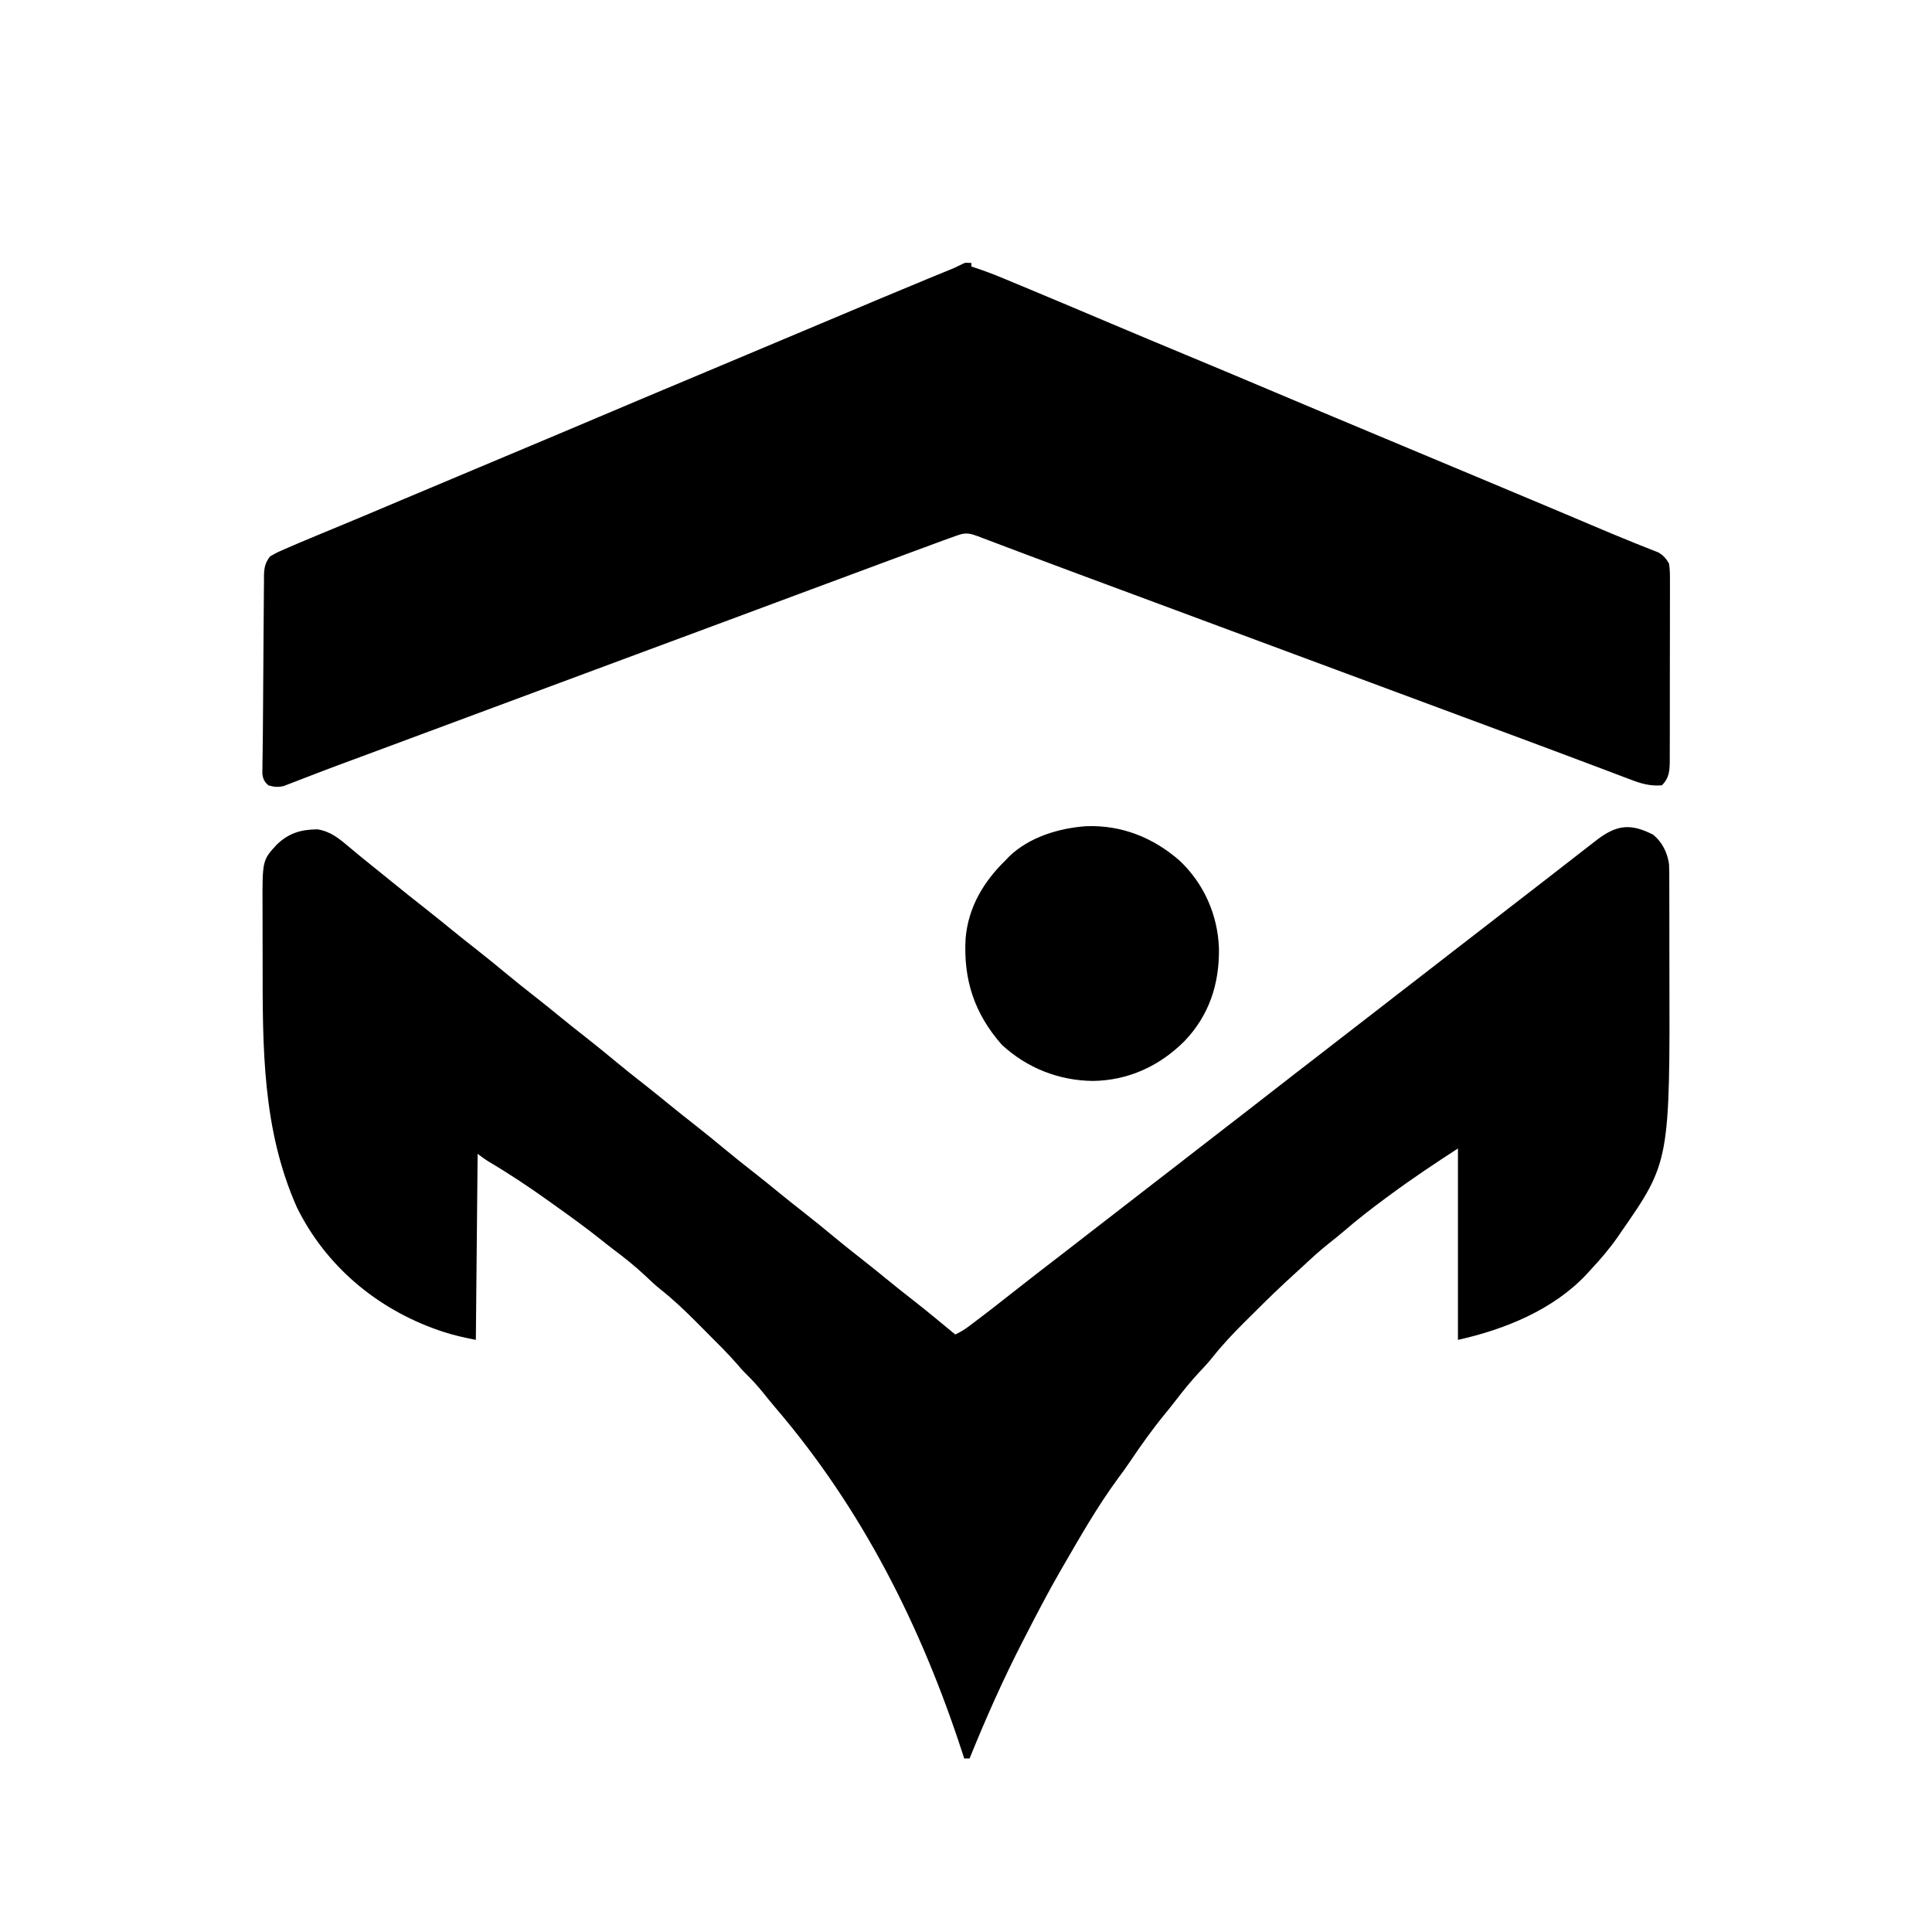
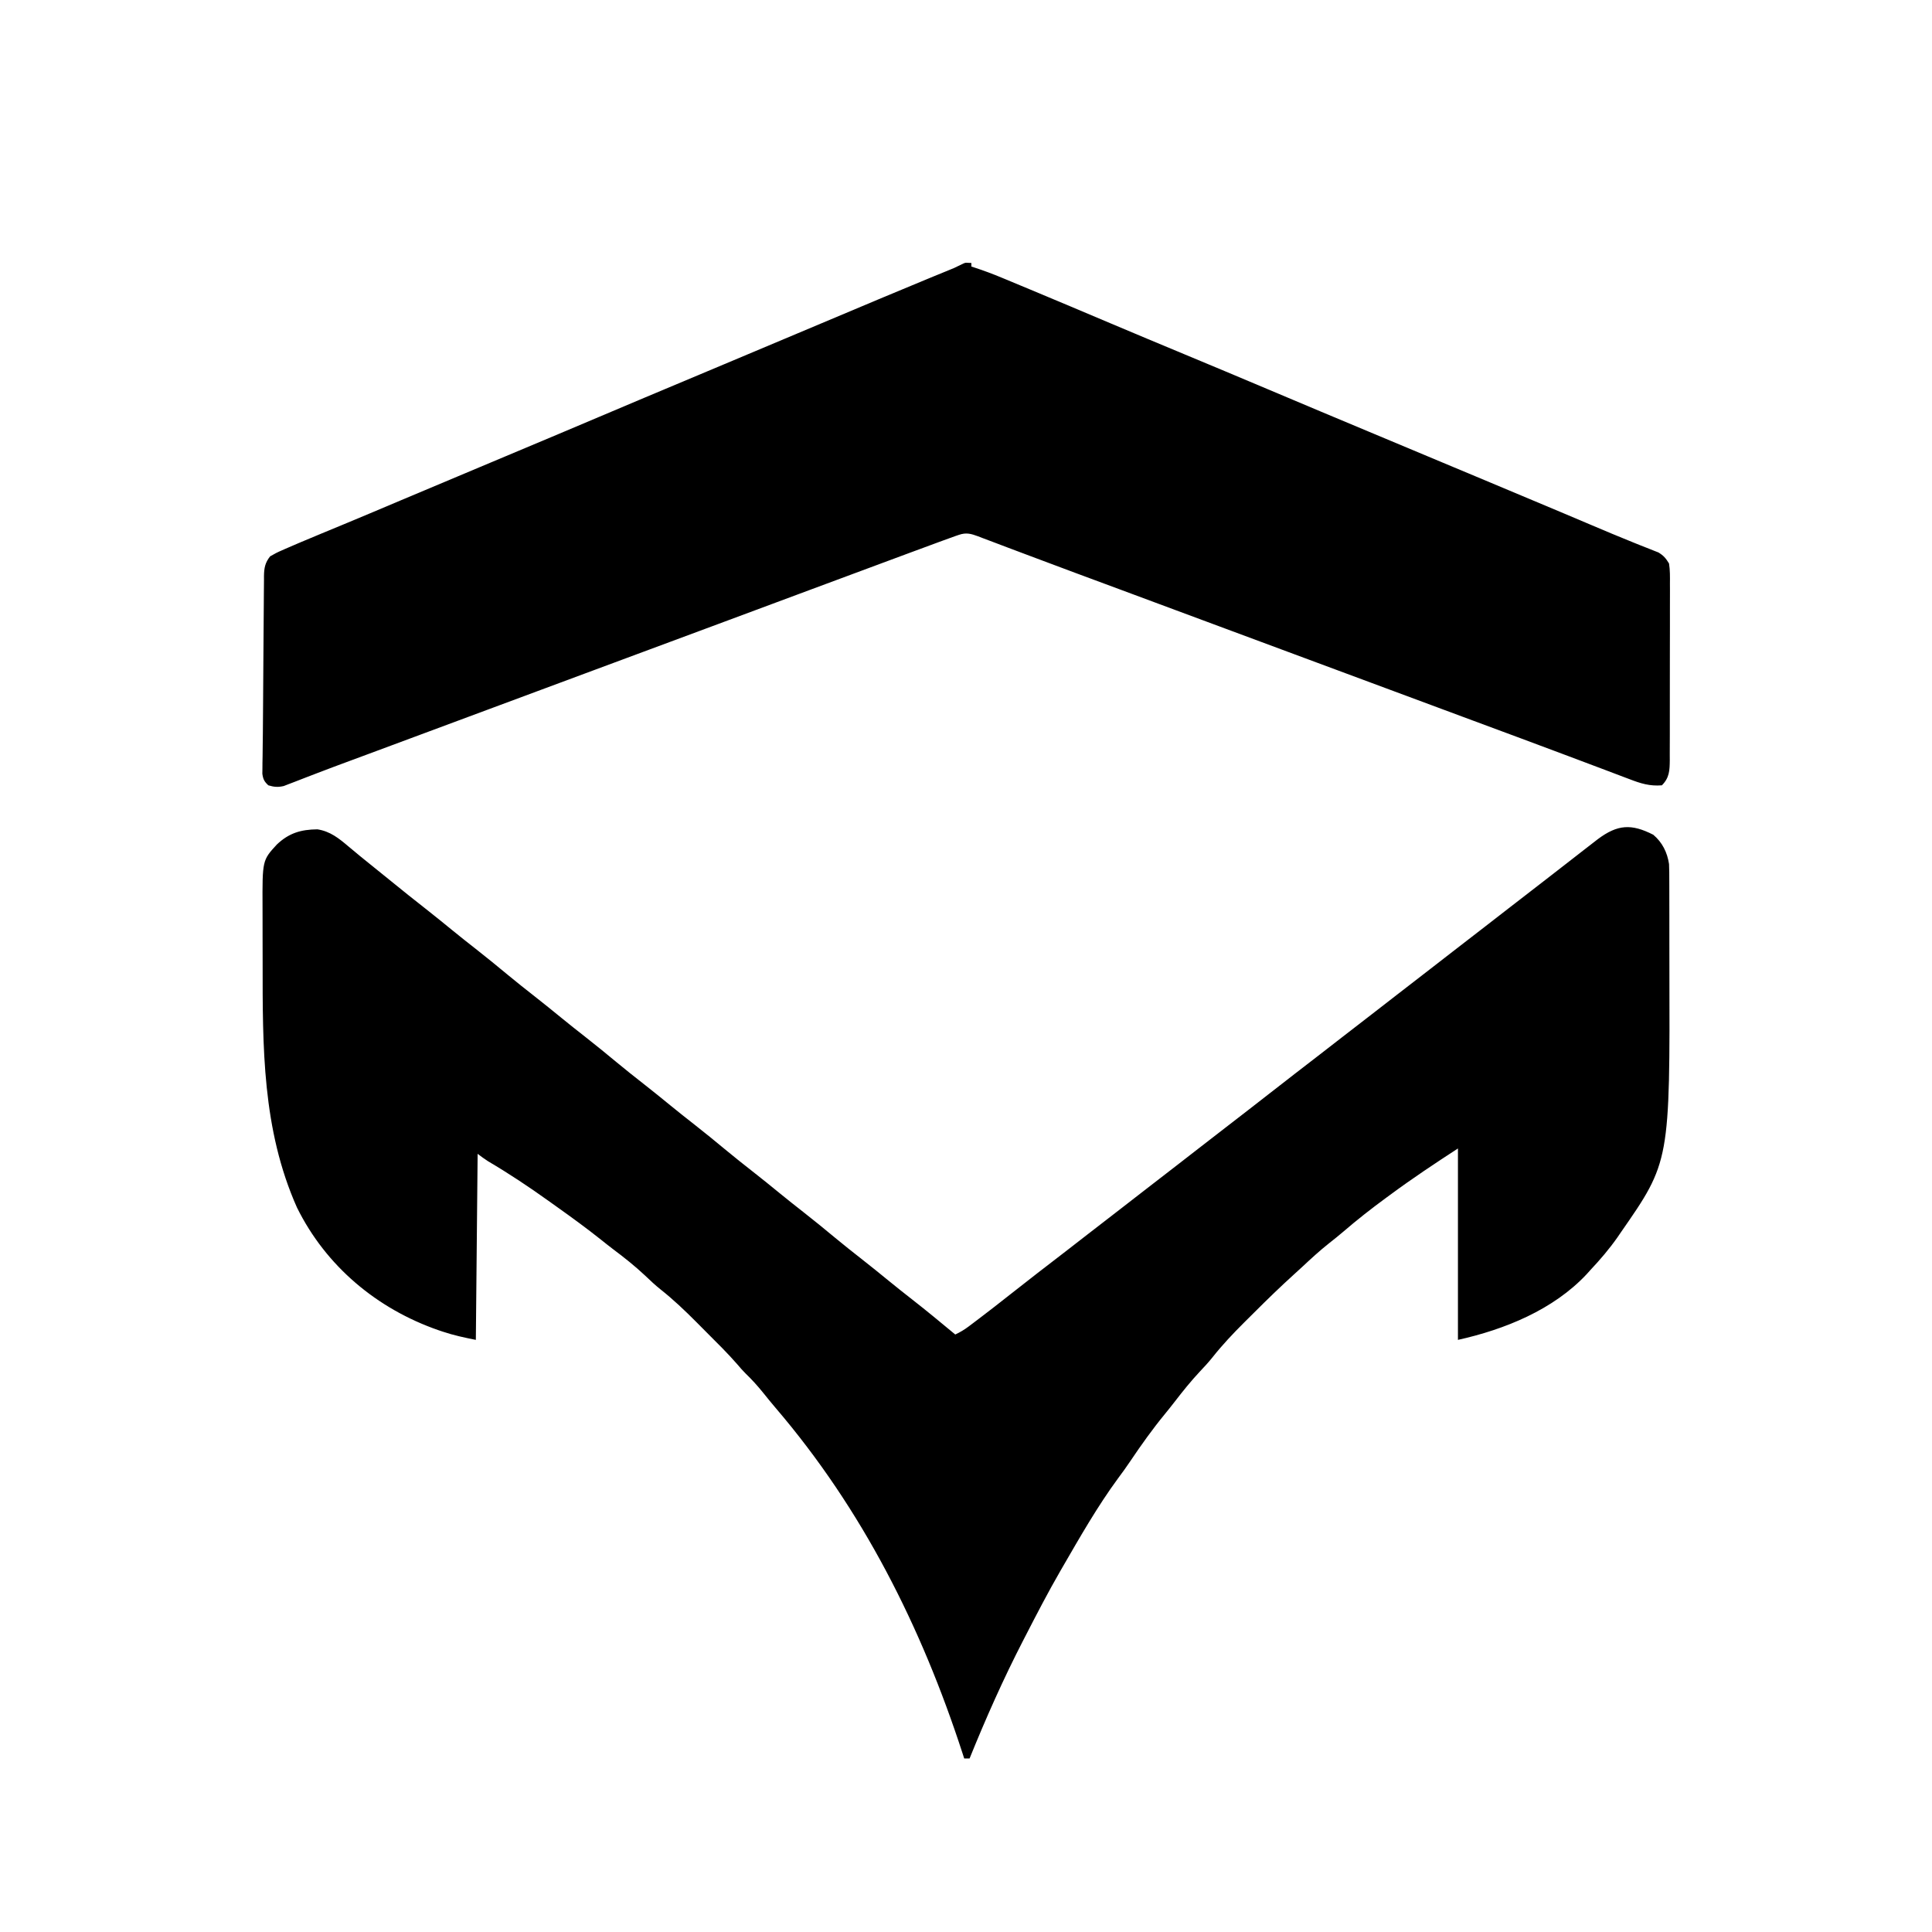
<svg xmlns="http://www.w3.org/2000/svg" version="1.1" width="1080" height="1080">
  <path d="M0 0 C5.066 4.278 7.824 9.857 8.812 16.375 C8.961 19.563 8.959 22.747 8.958 25.938 C8.963 27.376 8.963 27.376 8.968 28.843 C8.977 32.02 8.979 35.198 8.98 38.375 C8.984 40.608 8.987 42.84 8.991 45.073 C8.997 49.771 8.998 54.468 8.998 59.166 C8.998 63.929 9.005 68.692 9.018 73.456 C9.33 182.801 9.33 182.801 -18.188 222.375 C-18.791 223.259 -19.394 224.144 -20.016 225.055 C-24.623 231.603 -29.699 237.554 -35.188 243.375 C-36.181 244.483 -36.181 244.483 -37.195 245.613 C-55.833 265.562 -83.091 276.576 -109.188 282.375 C-109.188 247.065 -109.188 211.755 -109.188 175.375 C-122.131 183.788 -134.801 192.214 -147.188 201.375 C-147.889 201.889 -148.59 202.404 -149.313 202.934 C-157.54 208.97 -165.509 215.199 -173.238 221.859 C-175.864 224.099 -178.532 226.249 -181.25 228.375 C-186.5 232.539 -191.396 237.051 -196.291 241.622 C-197.761 242.981 -199.242 244.328 -200.727 245.671 C-208.348 252.582 -215.715 259.716 -222.989 266.991 C-224.878 268.878 -226.776 270.758 -228.674 272.637 C-234.934 278.869 -240.859 285.146 -246.352 292.074 C-248.626 294.925 -251.05 297.544 -253.562 300.188 C-258.496 305.471 -262.968 311.034 -267.379 316.758 C-269.246 319.18 -271.148 321.567 -273.09 323.93 C-279.97 332.319 -286.182 341.027 -292.238 350.027 C-294.452 353.314 -296.741 356.521 -299.125 359.688 C-310.668 375.401 -320.436 392.517 -330.188 409.375 C-330.598 410.083 -331.009 410.791 -331.432 411.52 C-338.41 423.595 -344.811 435.975 -351.188 448.375 C-351.552 449.081 -351.916 449.786 -352.292 450.513 C-363.341 471.957 -373.142 494.021 -382.188 516.375 C-383.178 516.375 -384.168 516.375 -385.188 516.375 C-385.499 515.415 -385.81 514.456 -386.13 513.467 C-409.087 442.846 -442.08 377.167 -490.555 320.48 C-493.071 317.531 -495.506 314.52 -497.938 311.5 C-500.929 307.821 -504.019 304.411 -507.436 301.128 C-509.051 299.512 -510.509 297.851 -511.977 296.102 C-517.335 289.94 -523.157 284.219 -528.929 278.448 C-530.924 276.451 -532.911 274.445 -534.898 272.439 C-541.311 265.999 -547.744 259.864 -554.877 254.22 C-557.931 251.781 -560.744 249.141 -563.562 246.438 C-569.266 241.078 -575.277 236.313 -581.537 231.627 C-583.776 229.929 -585.969 228.177 -588.165 226.425 C-596.177 220.043 -604.432 214.024 -612.778 208.088 C-614.405 206.932 -616.029 205.773 -617.651 204.611 C-628.631 196.755 -639.757 189.344 -651.398 182.503 C-653.403 181.239 -655.291 179.797 -657.188 178.375 C-657.518 212.695 -657.847 247.015 -658.188 282.375 C-664.616 281.089 -670.597 279.822 -676.75 277.75 C-677.514 277.493 -678.279 277.236 -679.067 276.97 C-713.457 265.029 -741.985 241.176 -758.188 208.375 C-777.662 164.641 -777.378 118.556 -777.373 71.647 C-777.373 66.797 -777.387 61.947 -777.404 57.097 C-777.415 53.314 -777.417 49.53 -777.416 45.747 C-777.417 43.958 -777.422 42.168 -777.43 40.379 C-777.533 14.296 -777.533 14.296 -769.465 5.496 C-762.691 -0.954 -755.967 -2.93 -746.742 -3.023 C-739.579 -1.906 -734.749 2.011 -729.375 6.562 C-727.952 7.744 -726.529 8.925 -725.105 10.105 C-724.427 10.673 -723.748 11.241 -723.048 11.826 C-720.787 13.708 -718.493 15.547 -716.188 17.375 C-712.609 20.227 -709.055 23.109 -705.508 26 C-699.211 31.132 -692.88 36.211 -686.478 41.21 C-681.312 45.254 -676.228 49.393 -671.146 53.541 C-666.884 57.014 -662.586 60.433 -658.25 63.812 C-652.245 68.495 -646.371 73.325 -640.506 78.181 C-635.538 82.286 -630.509 86.3 -625.426 90.262 C-620.274 94.284 -615.209 98.408 -610.146 102.542 C-605.884 106.014 -601.586 109.433 -597.25 112.812 C-591.245 117.495 -585.371 122.325 -579.506 127.181 C-574.538 131.286 -569.509 135.3 -564.426 139.262 C-559.274 143.284 -554.209 147.408 -549.146 151.542 C-544.884 155.014 -540.586 158.433 -536.25 161.812 C-530.245 166.495 -524.371 171.325 -518.506 176.181 C-513.538 180.286 -508.509 184.3 -503.426 188.262 C-498.274 192.284 -493.209 196.408 -488.146 200.542 C-483.884 204.014 -479.586 207.433 -475.25 210.812 C-469.245 215.495 -463.371 220.325 -457.506 225.181 C-452.538 229.286 -447.509 233.3 -442.426 237.262 C-437.274 241.284 -432.209 245.408 -427.146 249.542 C-422.884 253.014 -418.586 256.433 -414.25 259.812 C-406.096 266.17 -398.144 272.773 -390.188 279.375 C-387.51 278.105 -385.154 276.724 -382.789 274.941 C-382.152 274.463 -381.516 273.985 -380.86 273.493 C-380.184 272.979 -379.509 272.466 -378.812 271.938 C-378.102 271.401 -377.392 270.865 -376.66 270.312 C-371.017 266.037 -365.44 261.683 -359.887 257.293 C-349.526 249.106 -339.068 241.041 -328.594 233 C-324.445 229.809 -320.317 226.591 -316.188 223.375 C-310.006 218.561 -303.808 213.771 -297.594 209 C-293.445 205.809 -289.317 202.591 -285.188 199.375 C-279.006 194.561 -272.808 189.771 -266.594 185 C-262.445 181.809 -258.317 178.591 -254.188 175.375 C-249.032 171.36 -243.871 167.354 -238.688 163.375 C-230.491 157.081 -222.341 150.725 -214.188 144.375 C-205.008 137.226 -195.823 130.085 -186.594 123 C-182.445 119.809 -178.317 116.591 -174.188 113.375 C-168.006 108.561 -161.808 103.771 -155.594 99 C-151.445 95.809 -147.317 92.591 -143.188 89.375 C-137.006 84.561 -130.808 79.771 -124.594 75 C-120.445 71.809 -116.317 68.591 -112.188 65.375 C-106.006 60.561 -99.808 55.771 -93.594 51 C-89.445 47.809 -85.317 44.591 -81.188 41.375 C-75.006 36.561 -68.808 31.771 -62.594 27 C-58.445 23.809 -54.317 20.591 -50.188 17.375 C-47.188 15.041 -44.188 12.708 -41.188 10.375 C-40.21 9.615 -40.21 9.615 -39.213 8.839 C-37.456 7.474 -35.697 6.111 -33.938 4.75 C-32.963 3.995 -31.988 3.239 -30.984 2.461 C-19.908 -5.8 -12.219 -6.229 0 0 Z " fill="#000000" transform="translate(924.188,466.625)" />
  <path d="M0 0 C0.949 0.041 1.897 0.083 2.875 0.125 C2.875 0.785 2.875 1.445 2.875 2.125 C3.429 2.303 3.983 2.481 4.553 2.664 C9.848 4.392 15.004 6.319 20.141 8.469 C20.915 8.79 21.689 9.111 22.486 9.441 C25.034 10.499 27.579 11.562 30.125 12.625 C31.947 13.383 33.769 14.141 35.592 14.899 C50.61 21.153 65.595 27.484 80.577 33.824 C94.323 39.639 108.093 45.395 121.875 51.125 C137.498 57.622 153.104 64.159 168.688 70.75 C188.616 79.179 208.569 87.546 228.532 95.891 C238.378 100.007 248.221 104.13 258.065 108.251 C260.754 109.377 263.444 110.503 266.133 111.629 C267.02 112 267.907 112.372 268.822 112.755 C274.176 114.996 279.531 117.236 284.886 119.474 C300.512 126.006 316.136 132.541 331.738 139.129 C332.723 139.545 333.707 139.96 334.721 140.388 C339.577 142.439 344.432 144.493 349.284 146.551 C357.134 149.878 364.984 153.196 372.898 156.367 C374.599 157.054 374.599 157.054 376.333 157.754 C378.311 158.548 380.294 159.33 382.282 160.098 C383.118 160.434 383.955 160.771 384.816 161.117 C385.515 161.389 386.213 161.661 386.932 161.941 C389.843 163.715 391.072 165.167 392.875 168.125 C393.474 171.895 393.411 175.635 393.377 179.445 C393.382 180.589 393.388 181.733 393.393 182.911 C393.406 186.691 393.389 190.47 393.371 194.25 C393.371 196.876 393.373 199.503 393.376 202.129 C393.378 207.634 393.365 213.138 393.342 218.643 C393.315 225.001 393.313 231.359 393.325 237.717 C393.336 243.84 393.329 249.964 393.315 256.088 C393.311 258.691 393.311 261.293 393.314 263.896 C393.317 267.532 393.301 271.168 393.279 274.805 C393.284 275.882 393.288 276.96 393.293 278.07 C393.236 283.755 393.108 287.892 388.875 292.125 C382.081 292.677 377.037 291.099 370.742 288.664 C369.747 288.292 368.752 287.919 367.727 287.535 C364.396 286.285 361.073 285.017 357.75 283.75 C355.356 282.848 352.961 281.948 350.566 281.049 C346.065 279.359 341.564 277.665 337.066 275.965 C328.12 272.586 319.161 269.247 310.195 265.922 C309.492 265.661 308.789 265.4 308.065 265.132 C305.192 264.066 302.318 263.001 299.445 261.936 C292.027 259.186 284.612 256.431 277.197 253.676 C273.426 252.274 269.654 250.873 265.883 249.472 C265.136 249.194 264.39 248.917 263.621 248.631 C255.518 245.621 247.416 242.611 239.312 239.602 C238.592 239.334 237.872 239.067 237.131 238.791 C233.498 237.442 229.866 236.093 226.234 234.744 C219.677 232.309 213.12 229.873 206.564 227.438 C202.917 226.084 199.271 224.729 195.625 223.375 C194.167 222.833 192.708 222.292 191.25 221.75 C190.528 221.482 189.806 221.214 189.062 220.938 C182.5 218.5 182.5 218.5 180.312 217.687 C178.854 217.146 177.396 216.604 175.938 216.063 C172.291 214.708 168.644 213.353 164.997 211.999 C158.448 209.566 151.9 207.134 145.351 204.702 C141.724 203.355 138.096 202.007 134.469 200.66 C133.75 200.393 133.031 200.126 132.29 199.851 C124.106 196.811 115.922 193.771 107.738 190.73 C106.979 190.448 106.22 190.166 105.437 189.875 C101.608 188.452 97.778 187.029 93.949 185.605 C86.494 182.835 79.038 180.066 71.58 177.302 C68.732 176.245 65.884 175.189 63.035 174.133 C62.344 173.876 61.653 173.62 60.94 173.356 C52.577 170.254 44.221 167.132 35.877 163.98 C31.521 162.335 27.163 160.699 22.804 159.064 C20.834 158.322 18.866 157.576 16.9 156.825 C14.259 155.816 11.613 154.822 8.965 153.832 C8.207 153.538 7.449 153.243 6.668 152.94 C2.597 151.436 0.006 150.718 -4.125 152.125 C-4.774 152.346 -5.423 152.566 -6.092 152.793 C-8.587 153.661 -11.063 154.573 -13.539 155.492 C-14.479 155.838 -15.419 156.184 -16.388 156.54 C-19.51 157.69 -22.63 158.845 -25.75 160 C-27.97 160.819 -30.191 161.638 -32.411 162.457 C-50.564 169.156 -68.696 175.909 -86.824 182.673 C-103.115 188.752 -119.414 194.81 -135.716 200.862 C-137.938 201.688 -140.16 202.513 -142.382 203.338 C-149.904 206.131 -157.427 208.925 -164.95 211.718 C-179.488 217.116 -194.026 222.515 -208.563 227.915 C-210.064 228.472 -211.565 229.03 -213.066 229.587 C-231.389 236.392 -249.71 243.2 -268.027 250.019 C-285.615 256.566 -303.207 263.102 -320.8 269.636 C-323.079 270.483 -325.358 271.33 -327.637 272.176 C-328.369 272.448 -329.101 272.72 -329.855 273 C-331.316 273.543 -332.777 274.085 -334.237 274.628 C-337.792 275.949 -341.347 277.268 -344.904 278.582 C-350.983 280.83 -357.056 283.088 -363.102 285.424 C-365 286.156 -366.9 286.883 -368.801 287.609 C-371.114 288.494 -373.424 289.391 -375.729 290.3 C-377.263 290.884 -377.263 290.884 -378.828 291.479 C-379.711 291.823 -380.595 292.167 -381.505 292.521 C-384.777 293.275 -386.911 293.085 -390.125 292.125 C-392.399 290.006 -393.042 288.723 -393.471 285.648 C-393.457 284.705 -393.443 283.763 -393.429 282.791 C-393.421 281.689 -393.413 280.587 -393.405 279.452 C-393.381 278.231 -393.357 277.011 -393.332 275.754 C-393.312 273.742 -393.291 271.73 -393.272 269.718 C-393.248 267.478 -393.217 265.238 -393.185 262.998 C-393.116 257.799 -393.09 252.601 -393.068 247.402 C-393.029 238.638 -392.968 229.874 -392.889 221.111 C-392.844 216.034 -392.805 210.956 -392.779 205.879 C-392.753 200.878 -392.712 195.877 -392.662 190.875 C-392.645 188.99 -392.634 187.105 -392.627 185.219 C-392.618 182.608 -392.59 179.997 -392.557 177.386 C-392.559 176.619 -392.56 175.852 -392.562 175.062 C-392.483 170.588 -391.928 167.661 -389.125 164.125 C-386.872 162.79 -384.833 161.745 -382.445 160.734 C-381.781 160.44 -381.118 160.145 -380.434 159.841 C-378.338 158.917 -376.234 158.018 -374.125 157.125 C-373.478 156.848 -372.832 156.571 -372.165 156.286 C-368.185 154.584 -364.189 152.922 -360.185 151.275 C-356.265 149.661 -352.349 148.035 -348.434 146.41 C-347.603 146.066 -346.773 145.722 -345.917 145.367 C-335.946 141.229 -326.005 137.019 -316.062 132.812 C-301.263 126.553 -286.451 120.322 -271.625 114.125 C-256.988 108.006 -242.363 101.861 -227.75 95.688 C-226.819 95.294 -225.888 94.901 -224.929 94.496 C-218.327 91.706 -211.726 88.916 -205.125 86.125 C-197.584 82.937 -190.042 79.749 -182.5 76.562 C-181.569 76.169 -180.638 75.776 -179.678 75.37 C-165.117 69.22 -150.541 63.106 -135.957 57.01 C-122.167 51.245 -108.392 45.445 -94.625 39.625 C-79.532 33.244 -64.428 26.889 -49.312 20.562 C-48.412 20.185 -47.512 19.808 -46.584 19.42 C-38.122 15.876 -29.657 12.337 -21.172 8.848 C-19.46 8.142 -19.46 8.142 -17.714 7.422 C-15.692 6.59 -13.669 5.762 -11.643 4.939 C-10.79 4.588 -9.937 4.237 -9.059 3.875 C-8.337 3.581 -7.616 3.287 -6.873 2.984 C-0.874 0.035 -0.874 0.035 0 0 Z " fill="#000000" transform="translate(540.125,146.875)" />
-   <path d="M0 0 C19.729 -0.675 37.289 6.388 52.059 19.285 C65.695 32.163 73.403 49.731 74.03 68.392 C74.279 88.163 68.589 105.711 54.757 120.154 C40.916 134.026 23.37 142.155 3.625 142.41 C-15.387 142.243 -33.395 135.164 -47.375 122.16 C-62.701 104.755 -68.905 85.773 -67.598 62.727 C-66.08 45.272 -57.608 31.125 -45.375 19.16 C-44.741 18.494 -44.107 17.827 -43.453 17.141 C-32.192 6.104 -15.353 1.035 0 0 Z " fill="#000000" transform="translate(607.375,461.84)" />
</svg>